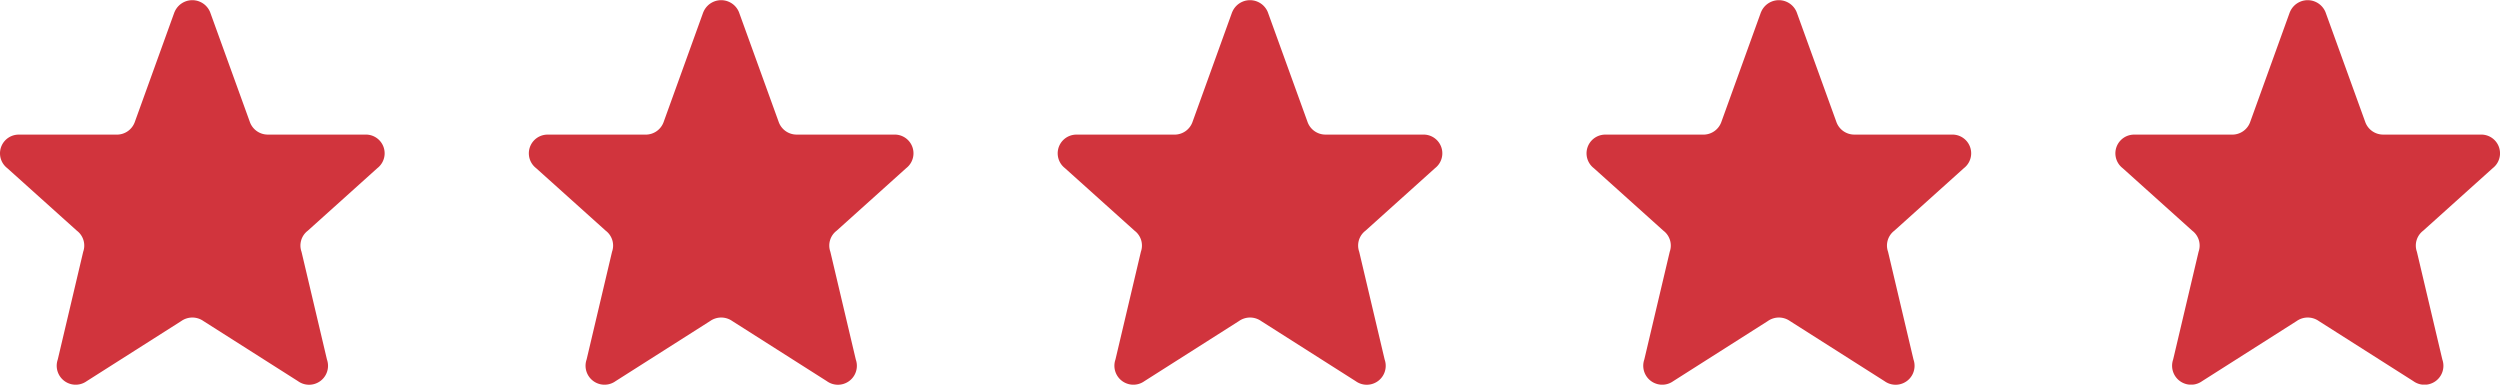
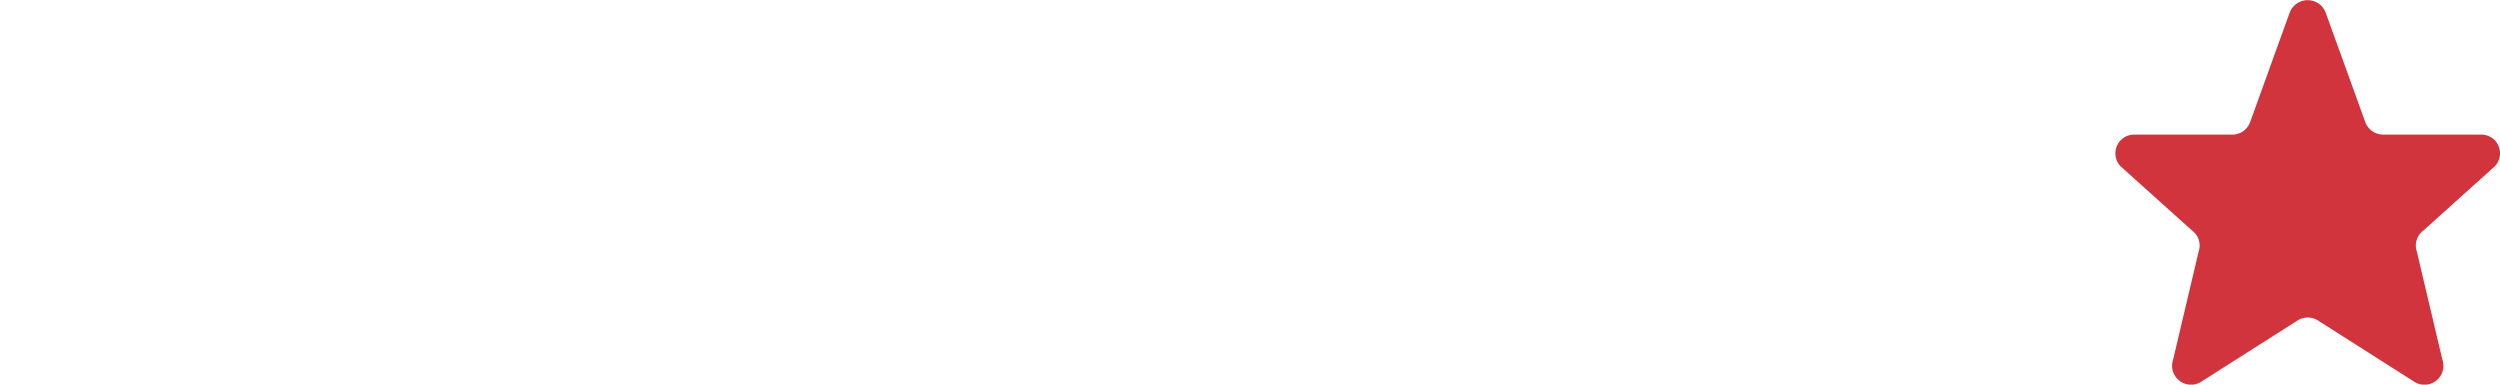
<svg xmlns="http://www.w3.org/2000/svg" width="104" height="16" viewBox="0 0 104 16">
  <g id="Rating" transform="translate(0 -243)">
-     <path id="Icon_akar-star" data-name="Icon akar-star" d="M10.258,3.506a.8.8,0,0,1,1.482,0L13.4,8.093a.792.792,0,0,0,.741.506h4.069a.779.779,0,0,1,.489,1.394L15.8,12.6a.774.774,0,0,0-.258.874L16.6,17.955a.788.788,0,0,1-1.206.9l-3.933-2.5a.8.8,0,0,0-.92,0l-3.933,2.5a.789.789,0,0,1-1.206-.9l1.058-4.482A.774.774,0,0,0,6.2,12.6L3.3,9.994A.779.779,0,0,1,3.792,8.6H7.861A.791.791,0,0,0,8.6,8.093l1.656-4.587Z" transform="translate(-2.999 240)" fill="#d1343d" />
-     <path id="Icon_akar-star-2" data-name="Icon akar-star" d="M10.258,3.506a.8.8,0,0,1,1.482,0L13.4,8.093a.792.792,0,0,0,.741.506h4.069a.779.779,0,0,1,.489,1.394L15.8,12.6a.774.774,0,0,0-.258.874L16.6,17.955a.788.788,0,0,1-1.206.9l-3.933-2.5a.8.8,0,0,0-.92,0l-3.933,2.5a.789.789,0,0,1-1.206-.9l1.058-4.482A.774.774,0,0,0,6.2,12.6L3.3,9.994A.779.779,0,0,1,3.792,8.6H7.861A.791.791,0,0,0,8.6,8.093l1.656-4.587Z" transform="translate(19.001 240)" fill="#d1343d" />
-     <path id="Icon_akar-star-3" data-name="Icon akar-star" d="M10.258,3.506a.8.8,0,0,1,1.482,0L13.4,8.093a.792.792,0,0,0,.741.506h4.069a.779.779,0,0,1,.489,1.394L15.8,12.6a.774.774,0,0,0-.258.874L16.6,17.955a.788.788,0,0,1-1.206.9l-3.933-2.5a.8.8,0,0,0-.92,0l-3.933,2.5a.789.789,0,0,1-1.206-.9l1.058-4.482A.774.774,0,0,0,6.2,12.6L3.3,9.994A.779.779,0,0,1,3.792,8.6H7.861A.791.791,0,0,0,8.6,8.093l1.656-4.587Z" transform="translate(41.001 240)" fill="#d1343d" />
-     <path id="Icon_akar-star-4" data-name="Icon akar-star" d="M10.258,3.506a.8.8,0,0,1,1.482,0L13.4,8.093a.792.792,0,0,0,.741.506h4.069a.779.779,0,0,1,.489,1.394L15.8,12.6a.774.774,0,0,0-.258.874L16.6,17.955a.788.788,0,0,1-1.206.9l-3.933-2.5a.8.8,0,0,0-.92,0l-3.933,2.5a.789.789,0,0,1-1.206-.9l1.058-4.482A.774.774,0,0,0,6.2,12.6L3.3,9.994A.779.779,0,0,1,3.792,8.6H7.861A.791.791,0,0,0,8.6,8.093l1.656-4.587Z" transform="translate(63.001 240)" fill="#d1343d" />
    <path id="Icon_akar-star-5" data-name="Icon akar-star" d="M10.258,3.506a.8.8,0,0,1,1.482,0L13.4,8.093a.792.792,0,0,0,.741.506h4.069a.779.779,0,0,1,.489,1.394L15.8,12.6a.774.774,0,0,0-.258.874L16.6,17.955a.788.788,0,0,1-1.206.9l-3.933-2.5a.8.8,0,0,0-.92,0l-3.933,2.5a.789.789,0,0,1-1.206-.9l1.058-4.482A.774.774,0,0,0,6.2,12.6L3.3,9.994A.779.779,0,0,1,3.792,8.6H7.861A.791.791,0,0,0,8.6,8.093l1.656-4.587Z" transform="translate(85.001 240)" fill="#d1343d" />
  </g>
</svg>